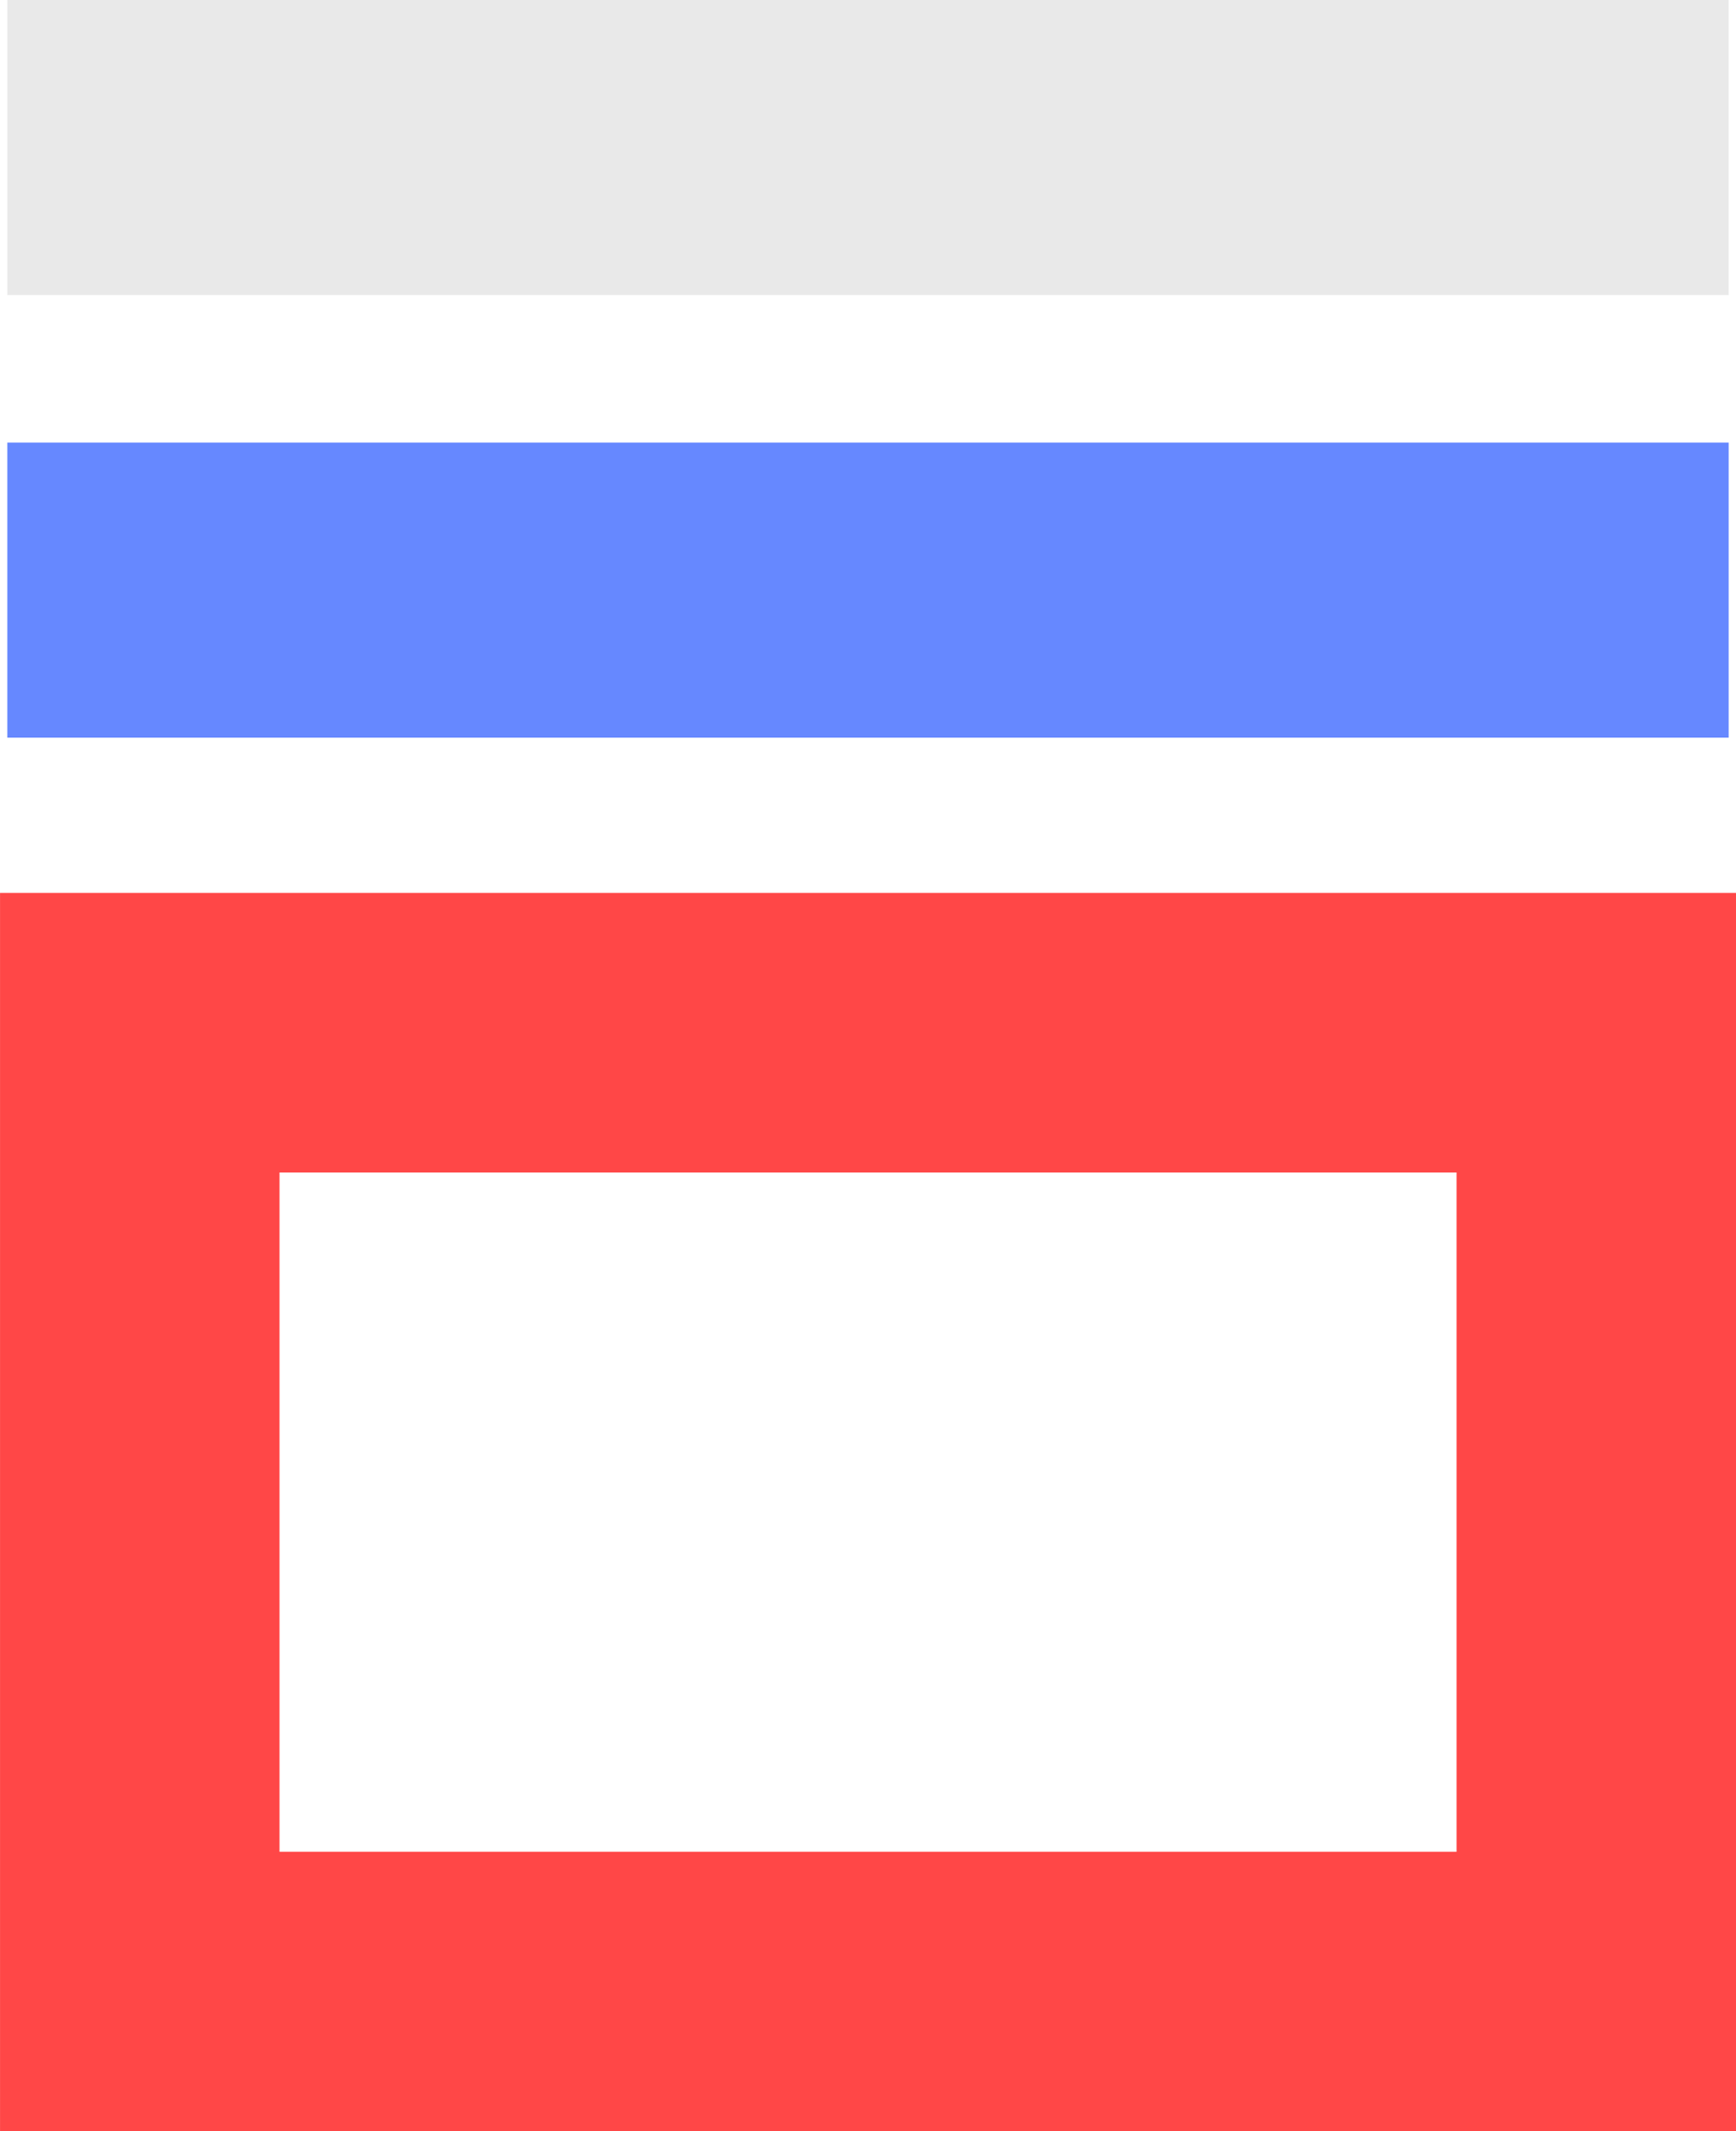
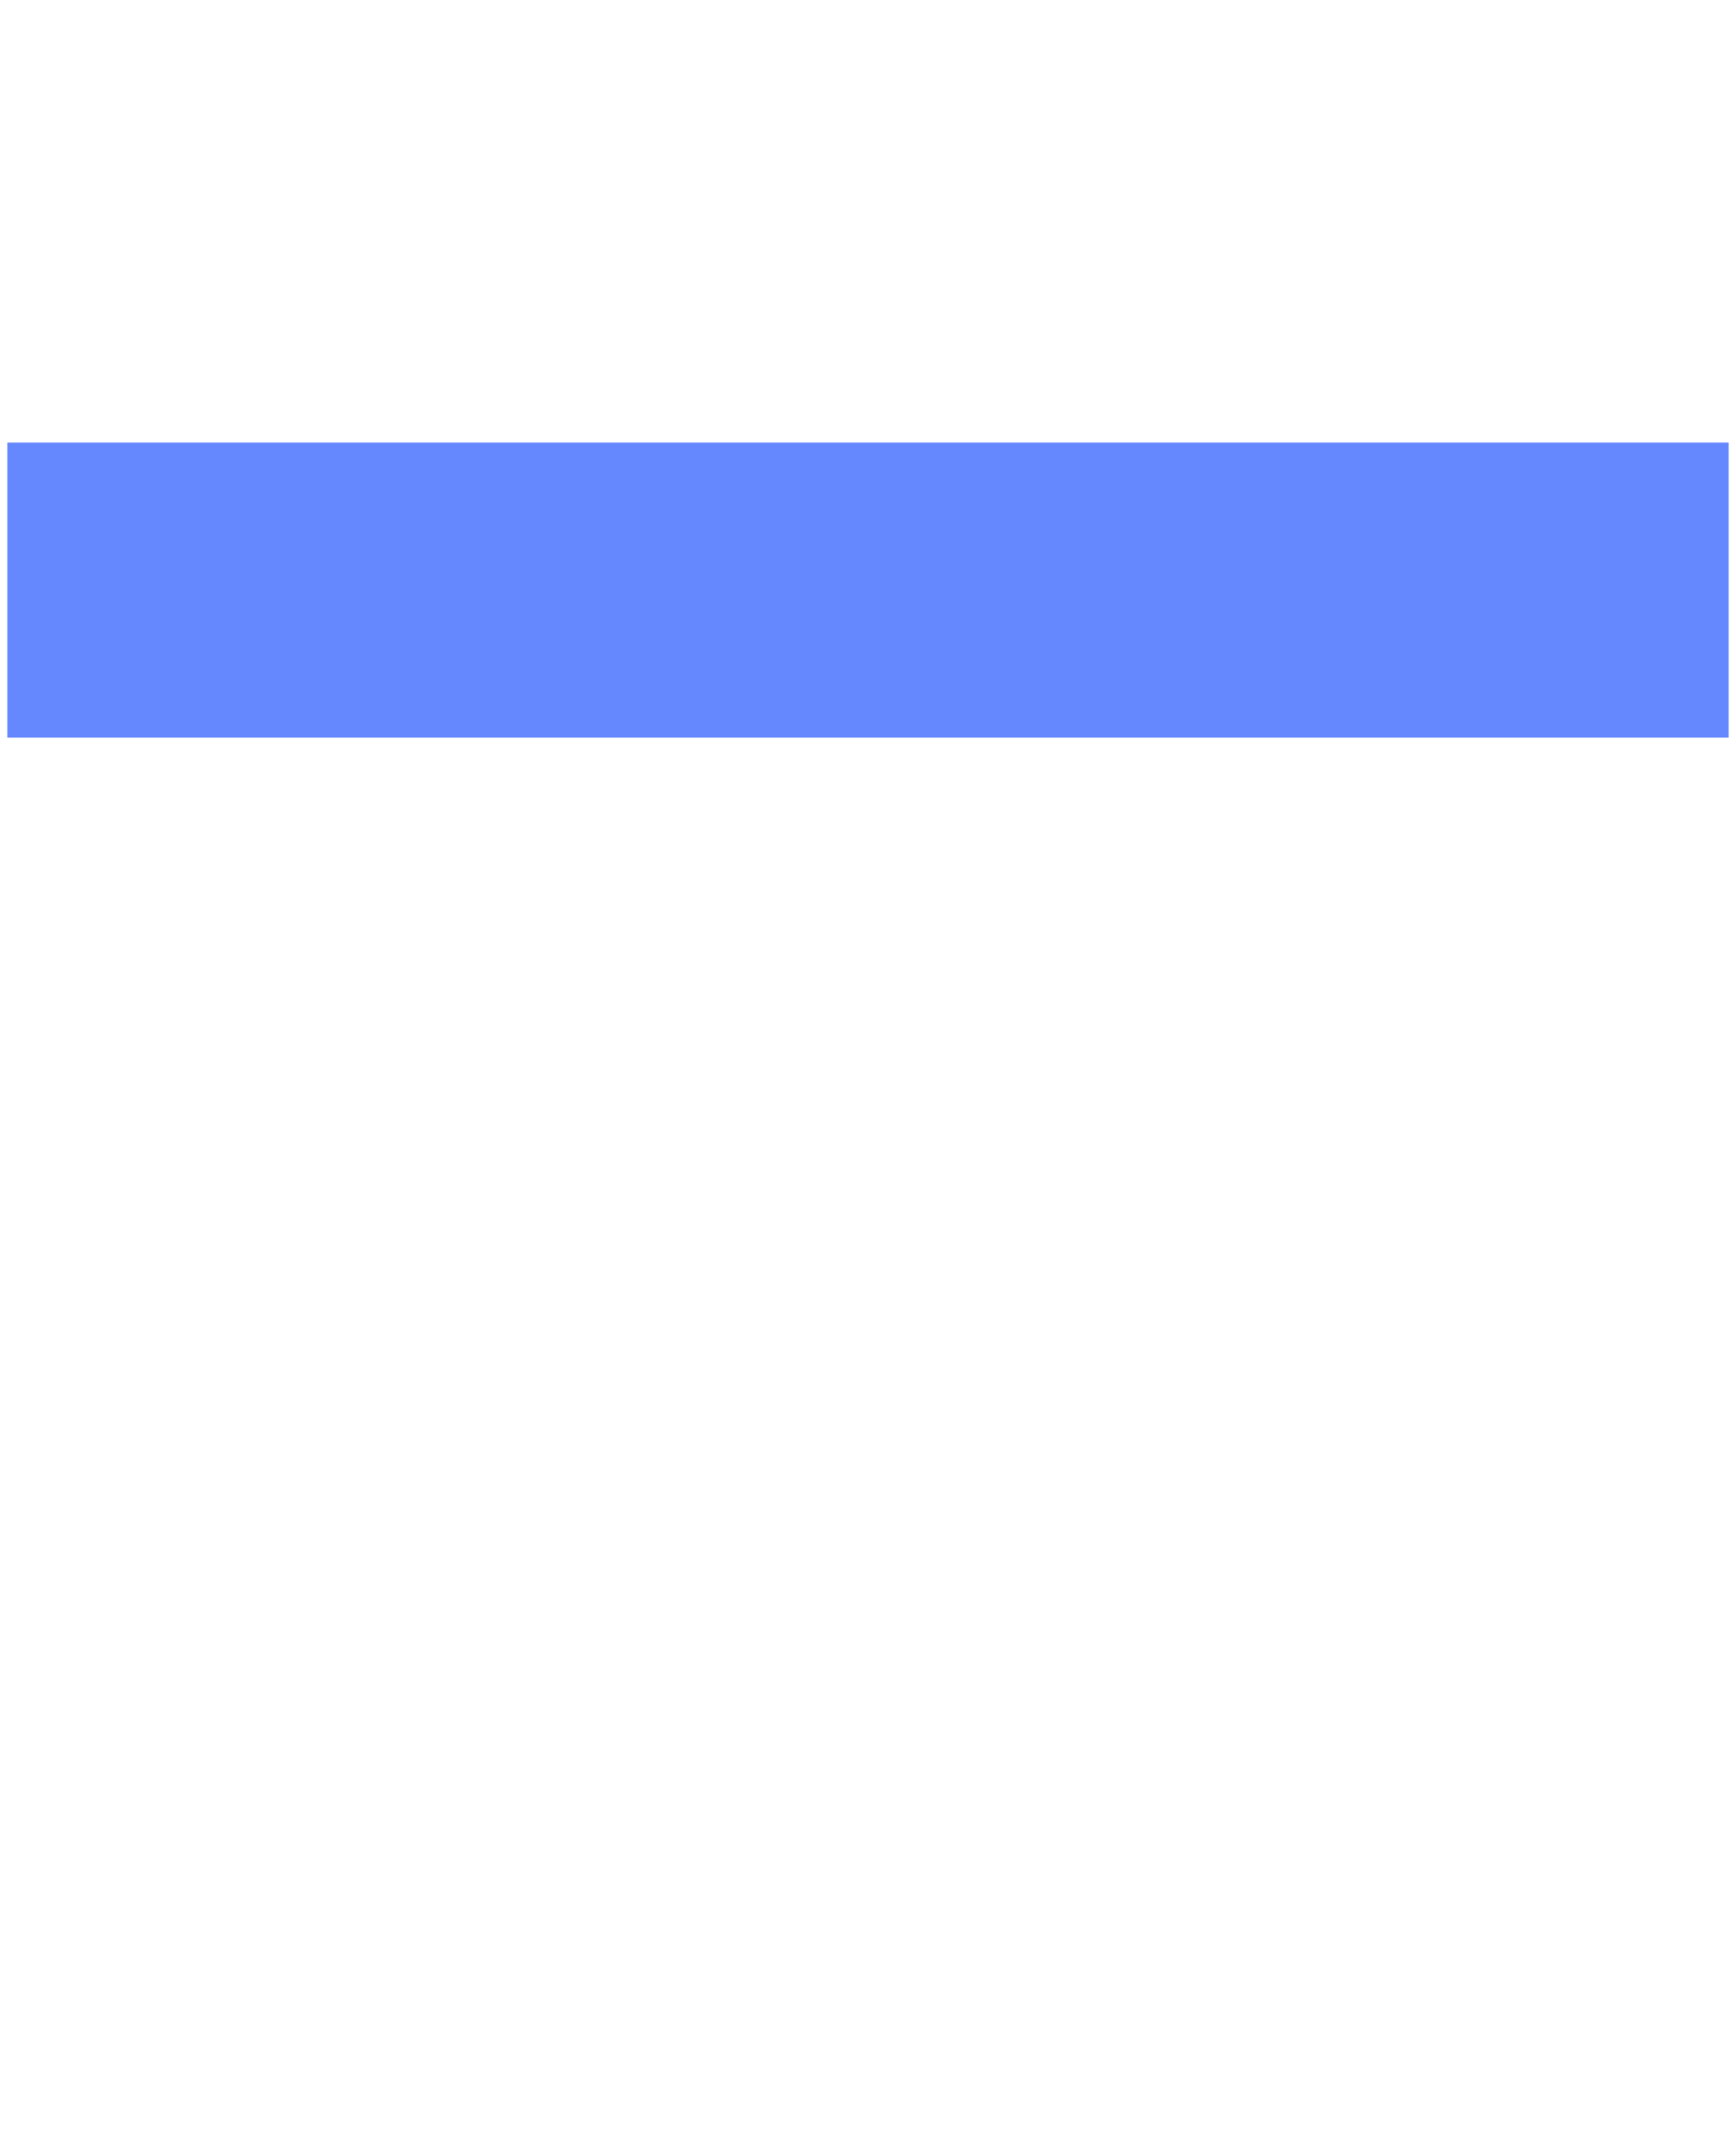
<svg xmlns="http://www.w3.org/2000/svg" xmlns:ns1="http://sodipodi.sourceforge.net/DTD/sodipodi-0.dtd" xmlns:ns2="http://www.inkscape.org/namespaces/inkscape" width="24.442mm" height="30mm" viewBox="0 0 24.442 30" version="1.1" id="svg1" ns1:docname="лого_ро.svg" ns2:version="1.3.2 (091e20e, 2023-11-25, custom)">
  <defs id="defs1" />
  <g ns2:label="Слой 1" ns2:groupmode="layer" id="layer1" transform="translate(27.595,-28.21)">
    <rect y="34.44" width="24.236" height="4.153" fill="#6688ff" id="rect1" x="-27.492" style="stroke-width:0.984" />
-     <rect x="-25.627" y="42.746" width="20.507" height="13.497" stroke="#ff4747" stroke-width="3.935" id="rect2" style="fill:none" />
-     <rect width="24.236" height="4.153" fill="#ffffff" id="rect3" x="-27.492" y="28.21" ns2:export-filename="logo_rossro.png" ns2:export-xdpi="96" ns2:export-ydpi="96" style="fill:#e9e9e9;fill-opacity:1;stroke-width:0.984" />
  </g>
</svg>